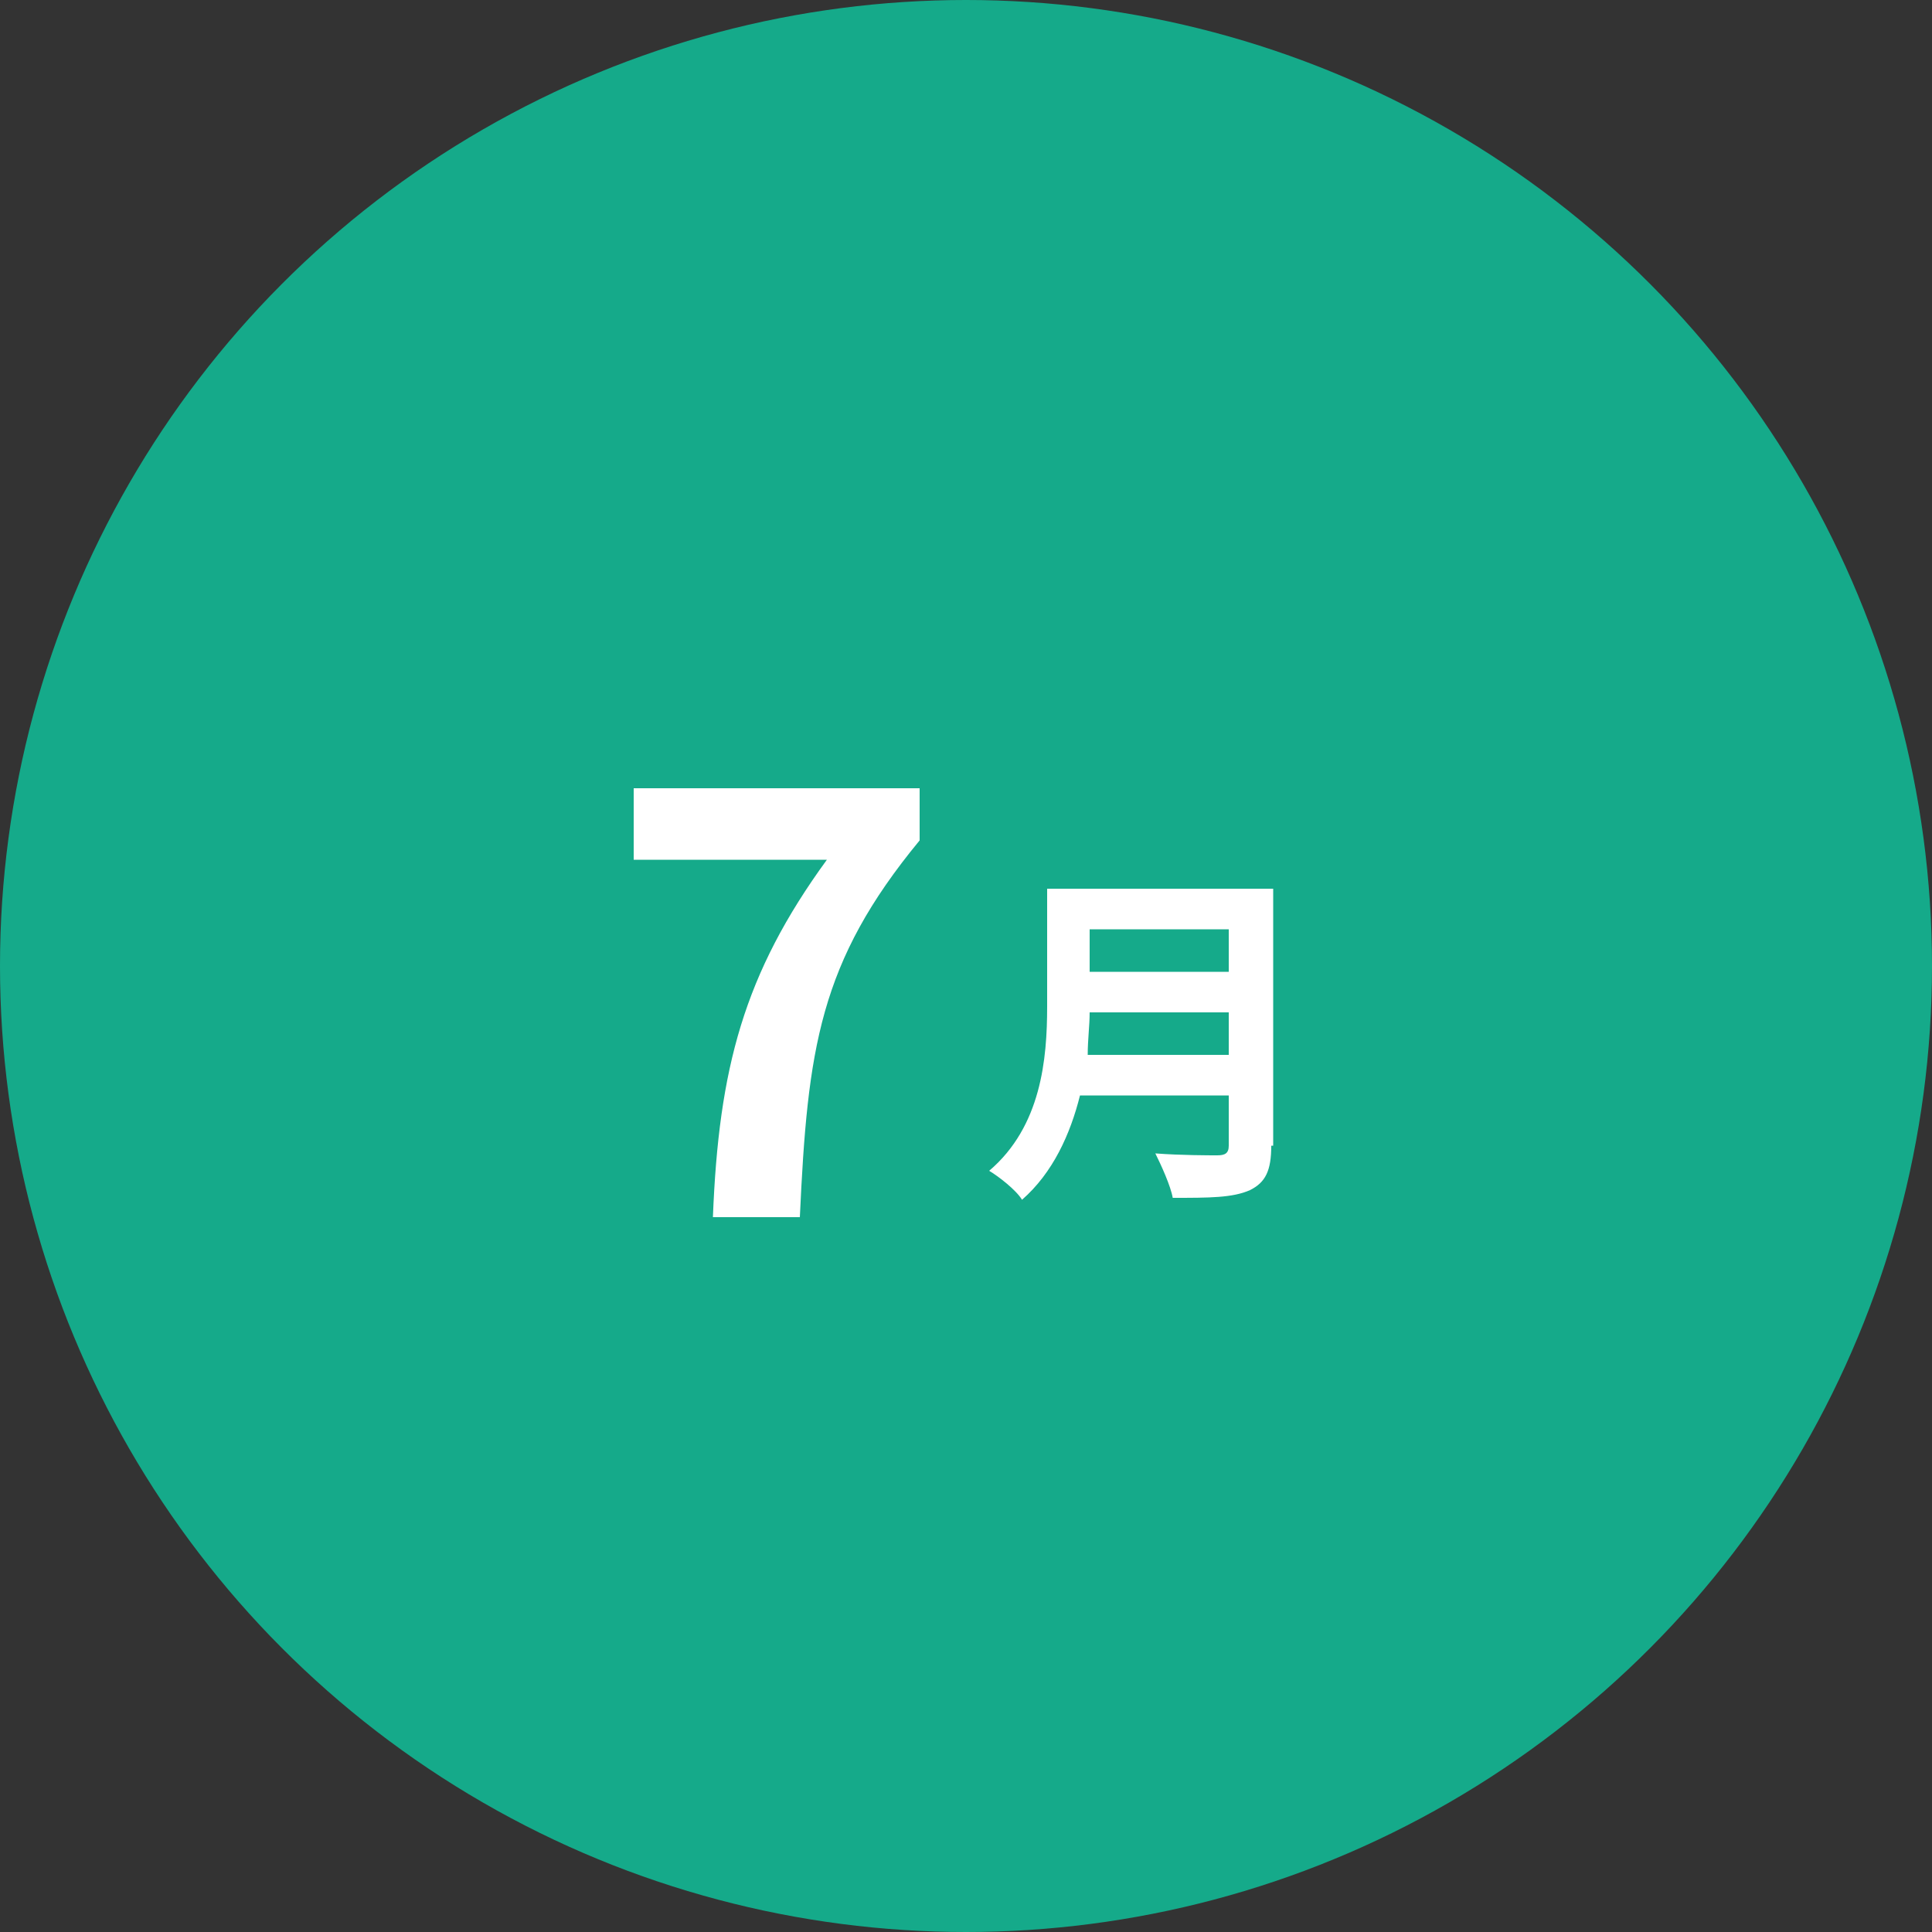
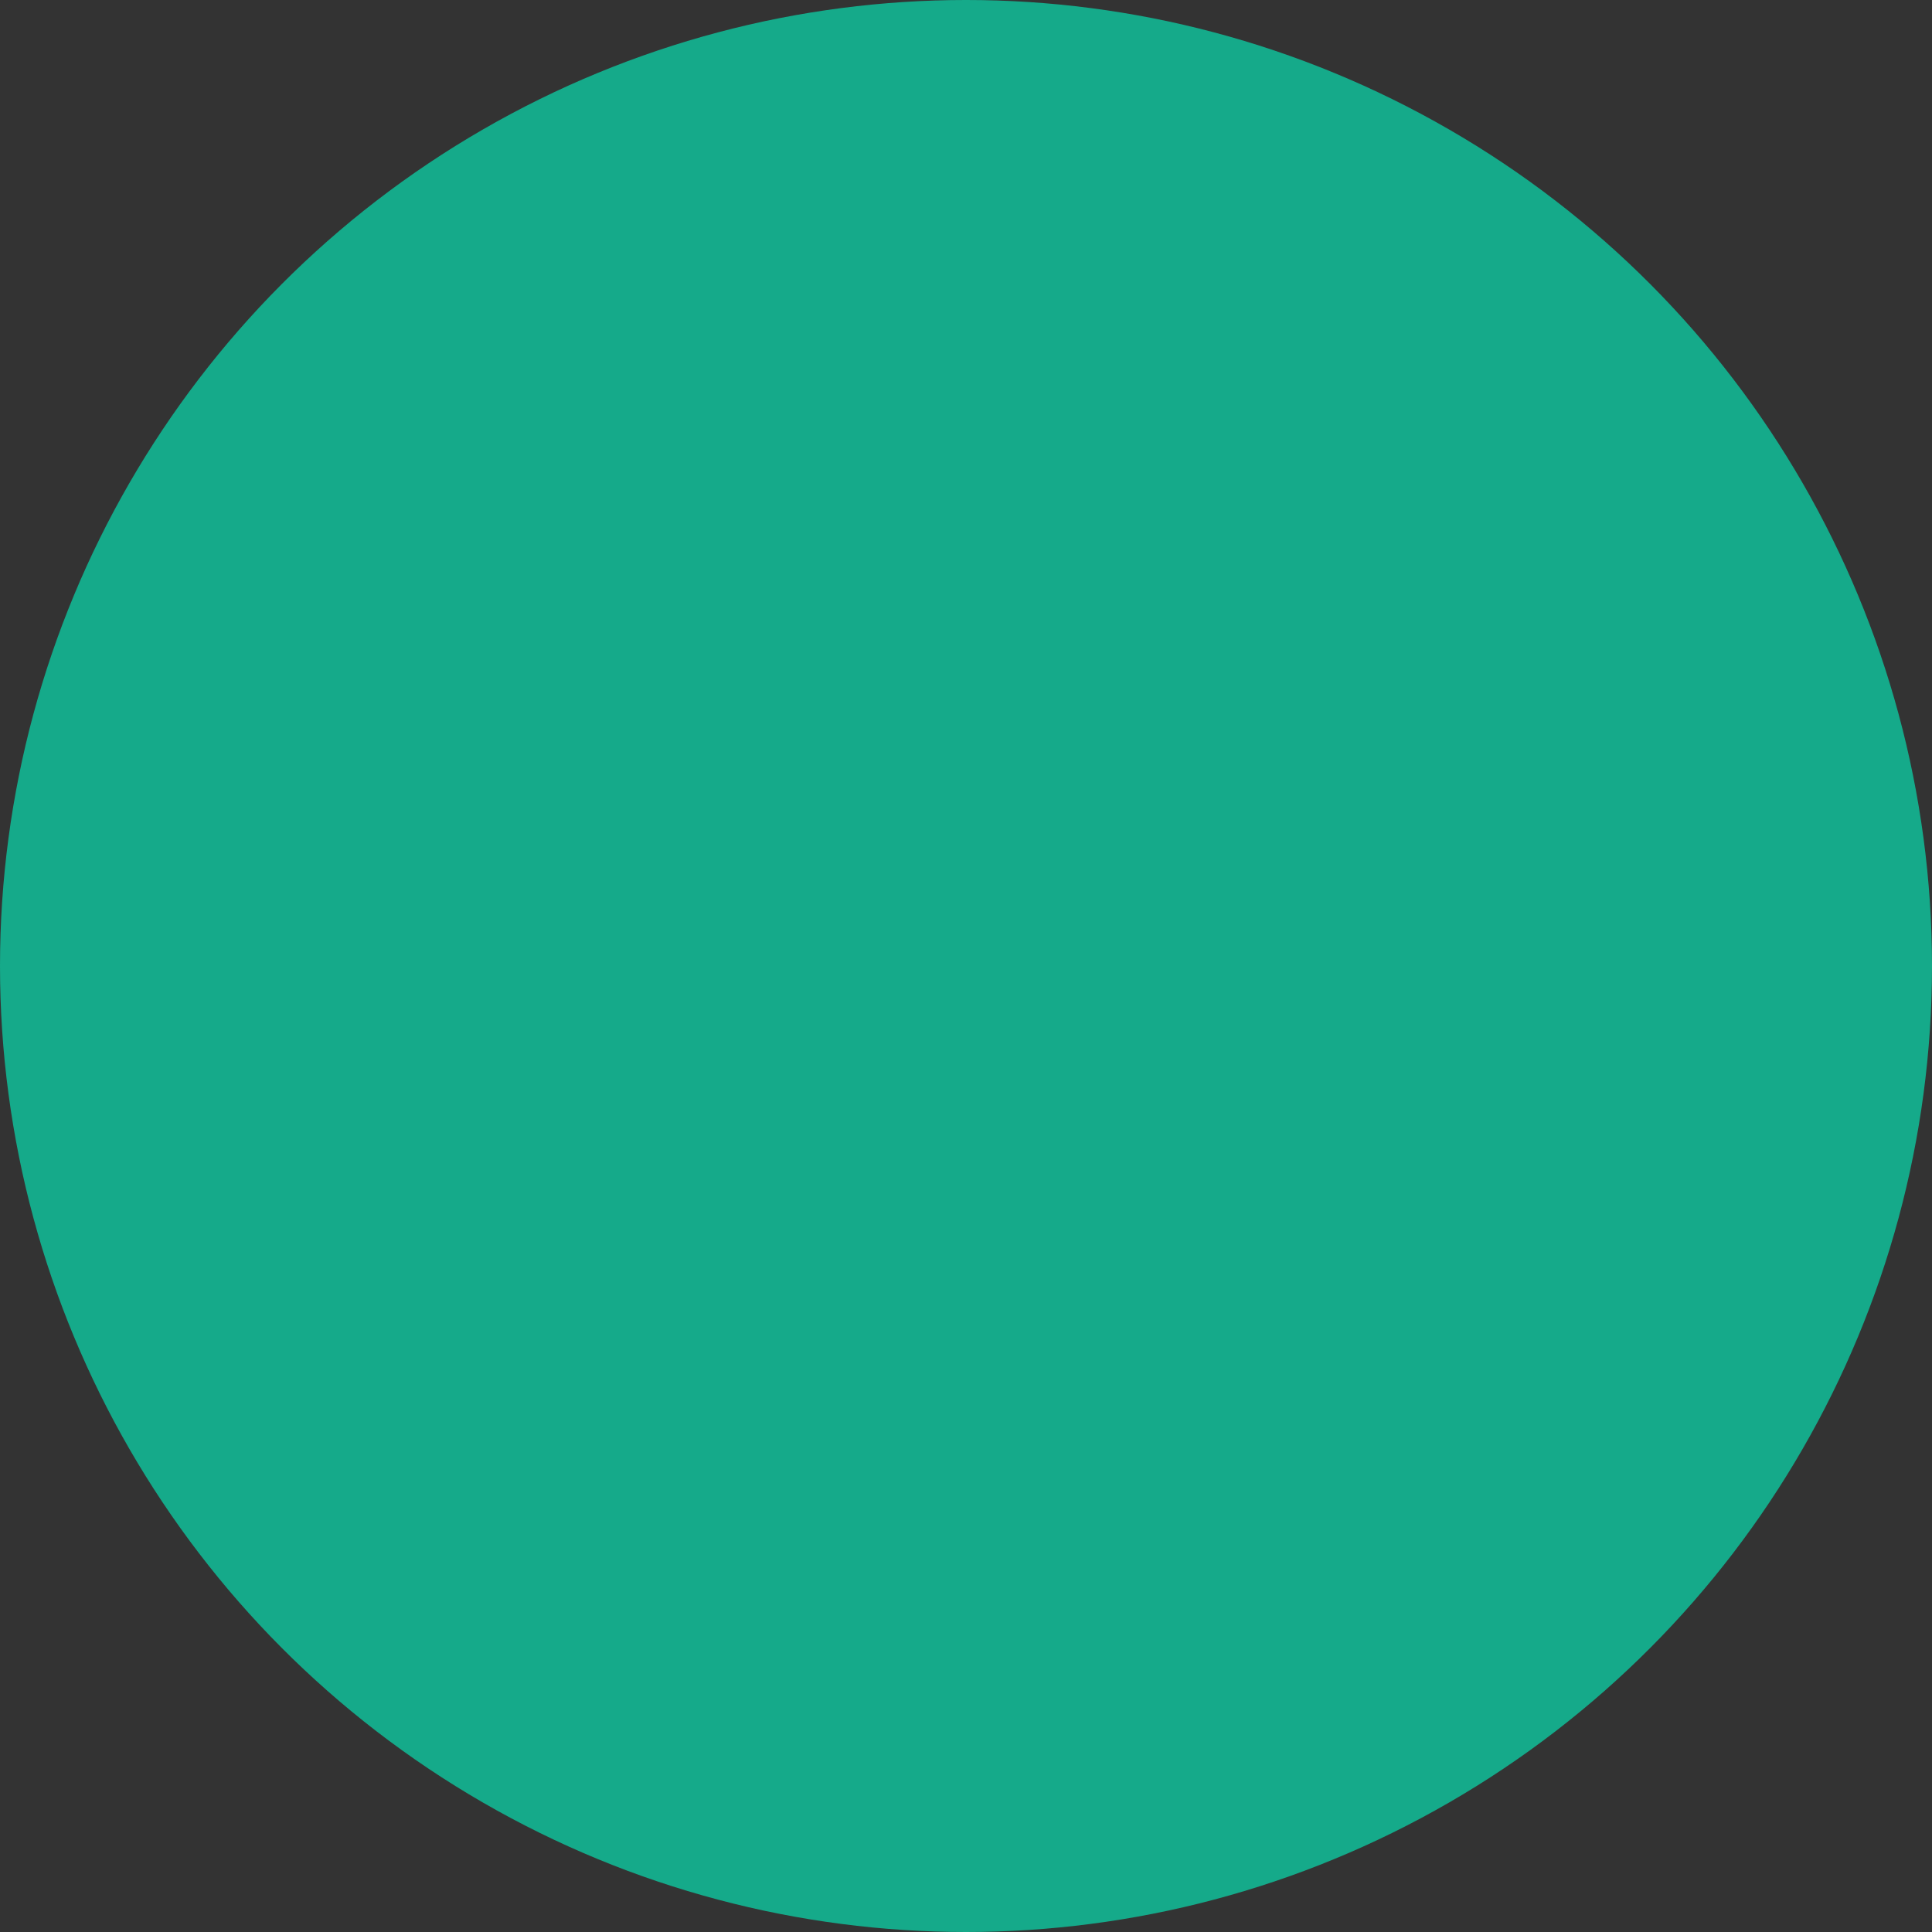
<svg xmlns="http://www.w3.org/2000/svg" version="1.1" id="レイヤー_1" x="0px" y="0px" width="100px" height="100px" viewBox="0 0 100 100" style="enable-background:new 0 0 100 100;" xml:space="preserve">
  <rect x="0" y="0" width="100" height="100" fill="#333333" stroke="none" />
  <style type="text/css">
	.st0{fill:#FF898A;}
	.st1{fill:#FFFFFF;}
	.st2{fill:#876AA4;}
	.st3{fill:#158AA4;}
	.st4{fill:#15AA8A;}
	.st5{fill:#E4AF3A;}
	.st6{fill:#E48A3A;}
</style>
  <g>
    <g>
      <circle class="st4" cx="50" cy="50" r="50" />
      <g>
-         <path class="st1" d="M42.8,44.5h-10v-3.7h14.8v2.7c-5.2,6.3-5.8,10.8-6.2,19.5h-4.5C37.2,55.3,38.5,50.4,42.8,44.5z" />
-         <path class="st1" d="M65.8,59.3c0,1.3-0.3,1.9-1.1,2.3c-0.9,0.4-2.1,0.4-4,0.4c-0.1-0.6-0.6-1.7-0.9-2.3c1.3,0.1,2.8,0.1,3.2,0.1     c0.4,0,0.6-0.1,0.6-0.5v-2.6h-7.7c-0.5,2-1.4,4-3,5.4c-0.3-0.5-1.2-1.2-1.7-1.5c2.7-2.3,3-5.8,3-8.5V46h11.7V59.3z M63.6,54.6     v-2.2h-7.2c0,0.7-0.1,1.4-0.1,2.2H63.6z M56.4,48.1v2.2h7.2v-2.2H56.4z" />
-       </g>
+         </g>
    </g>
  </g>
</svg>